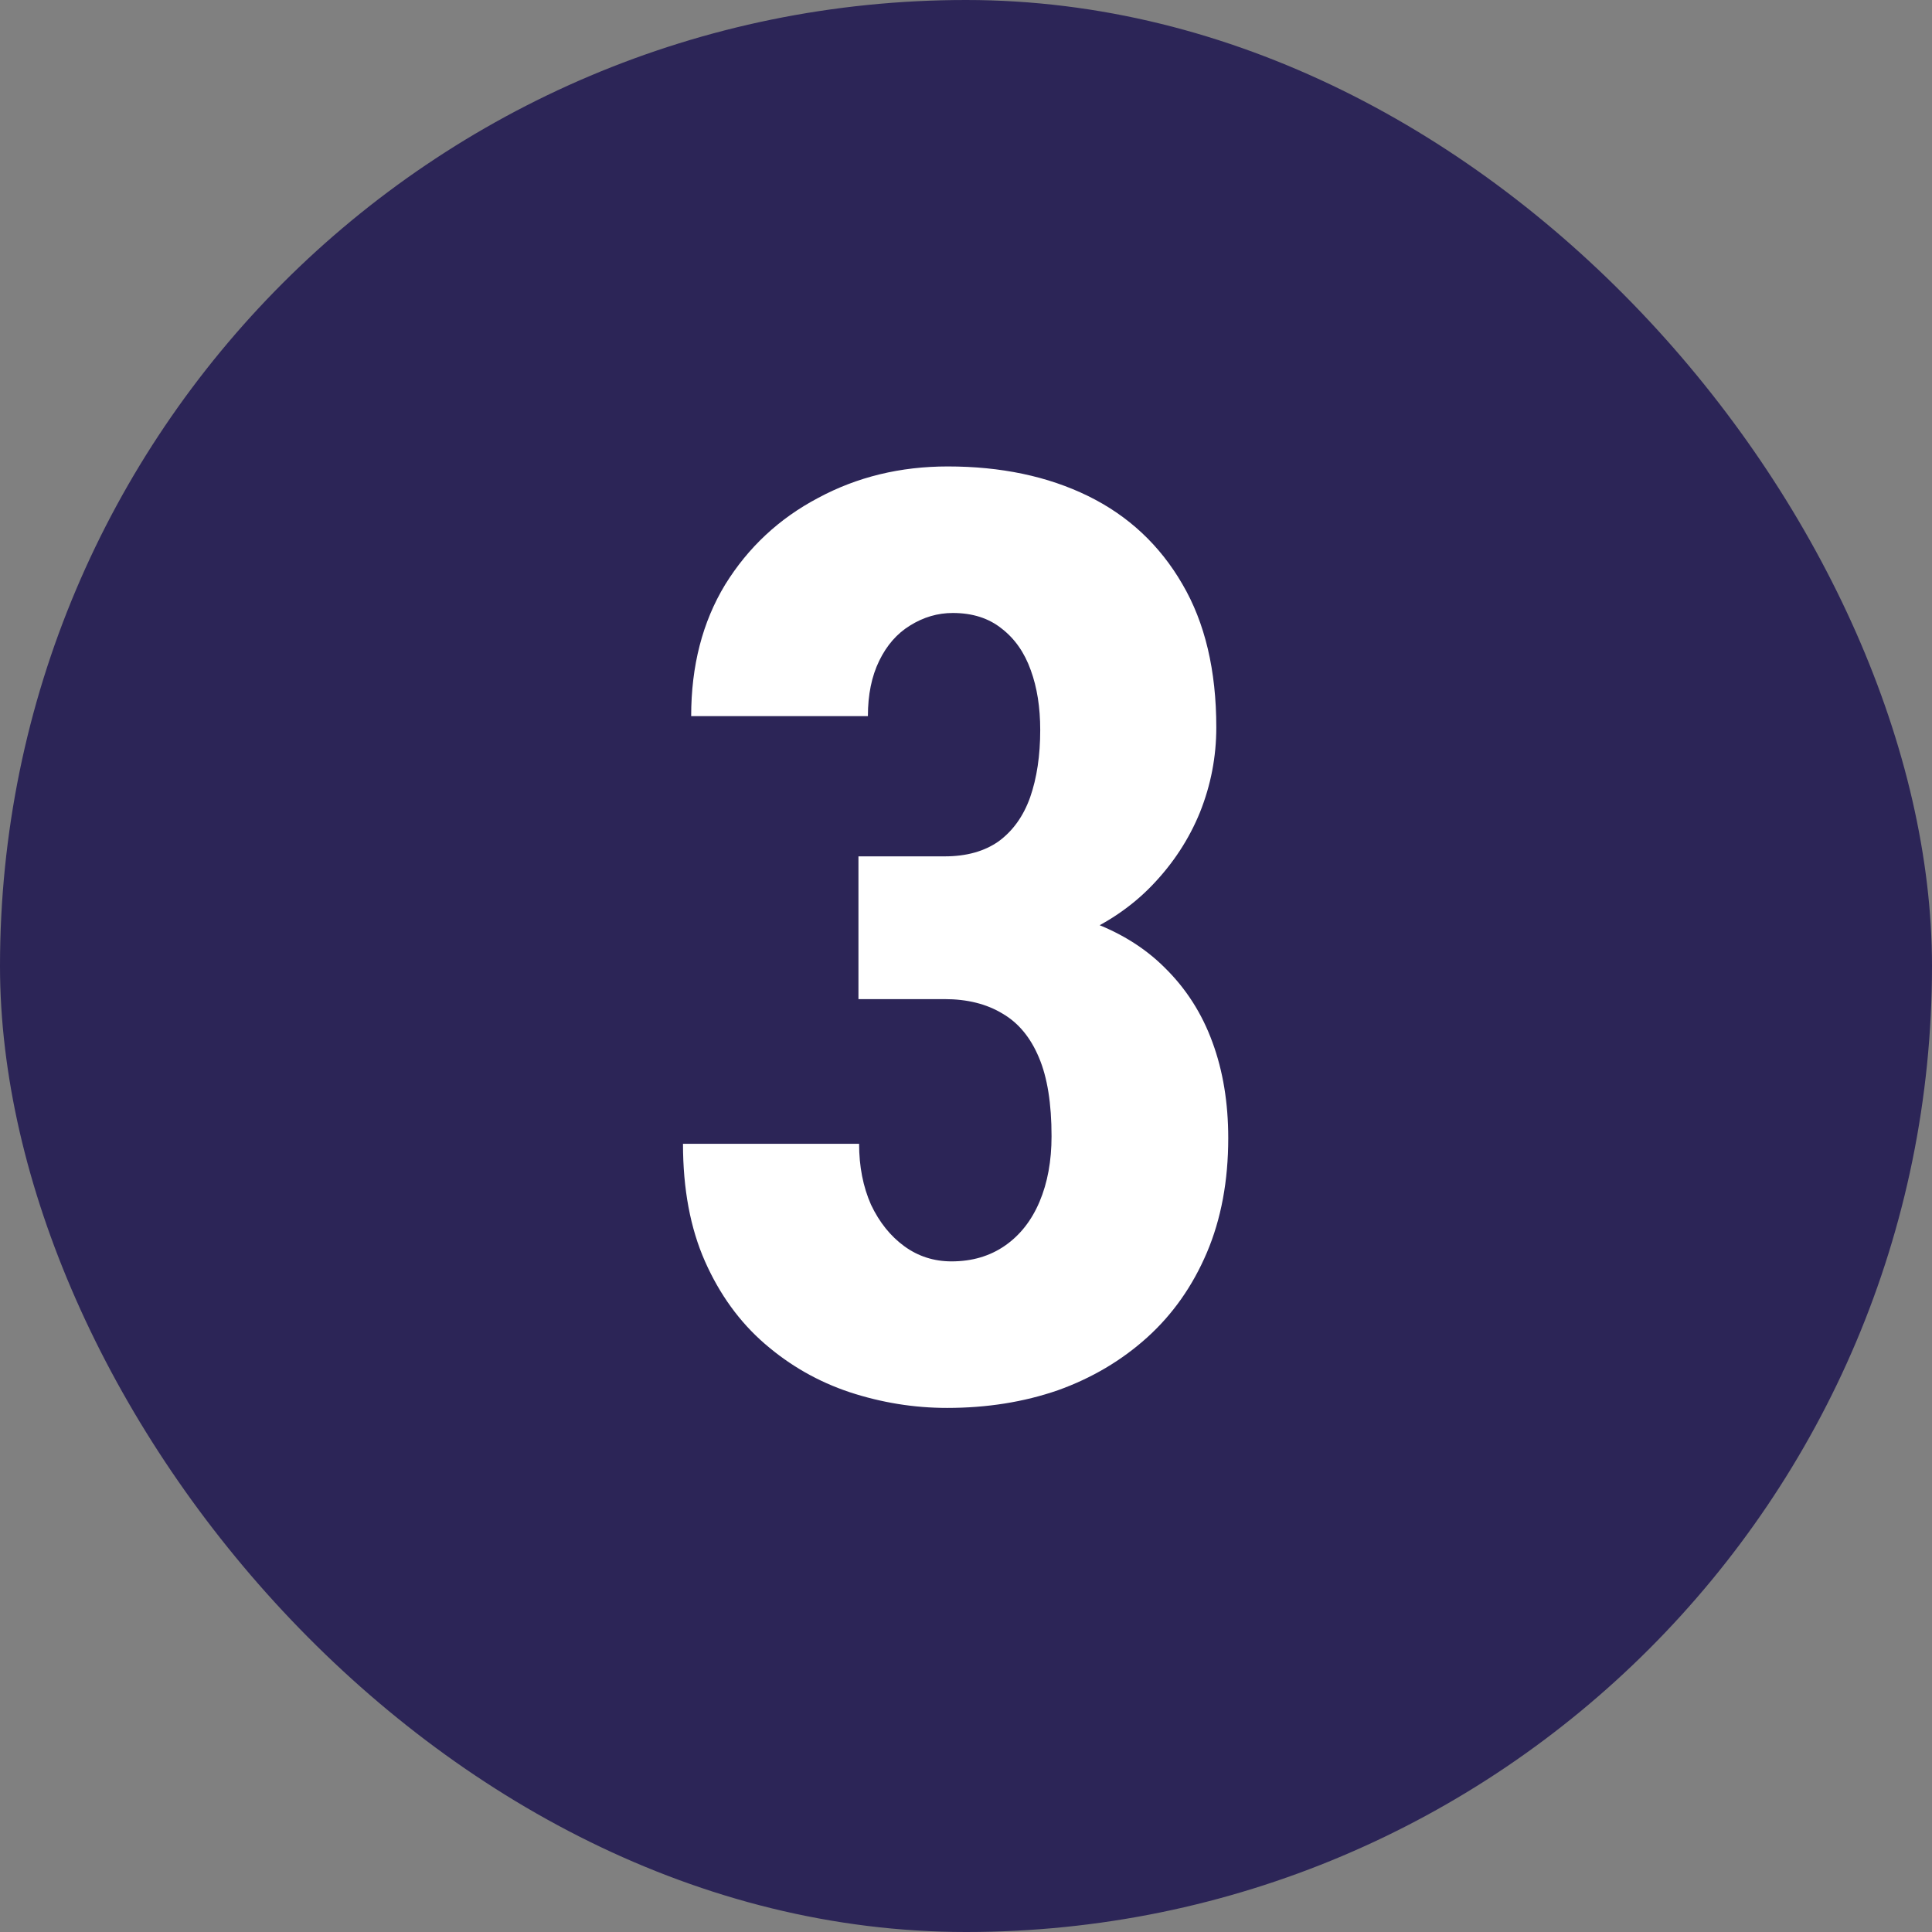
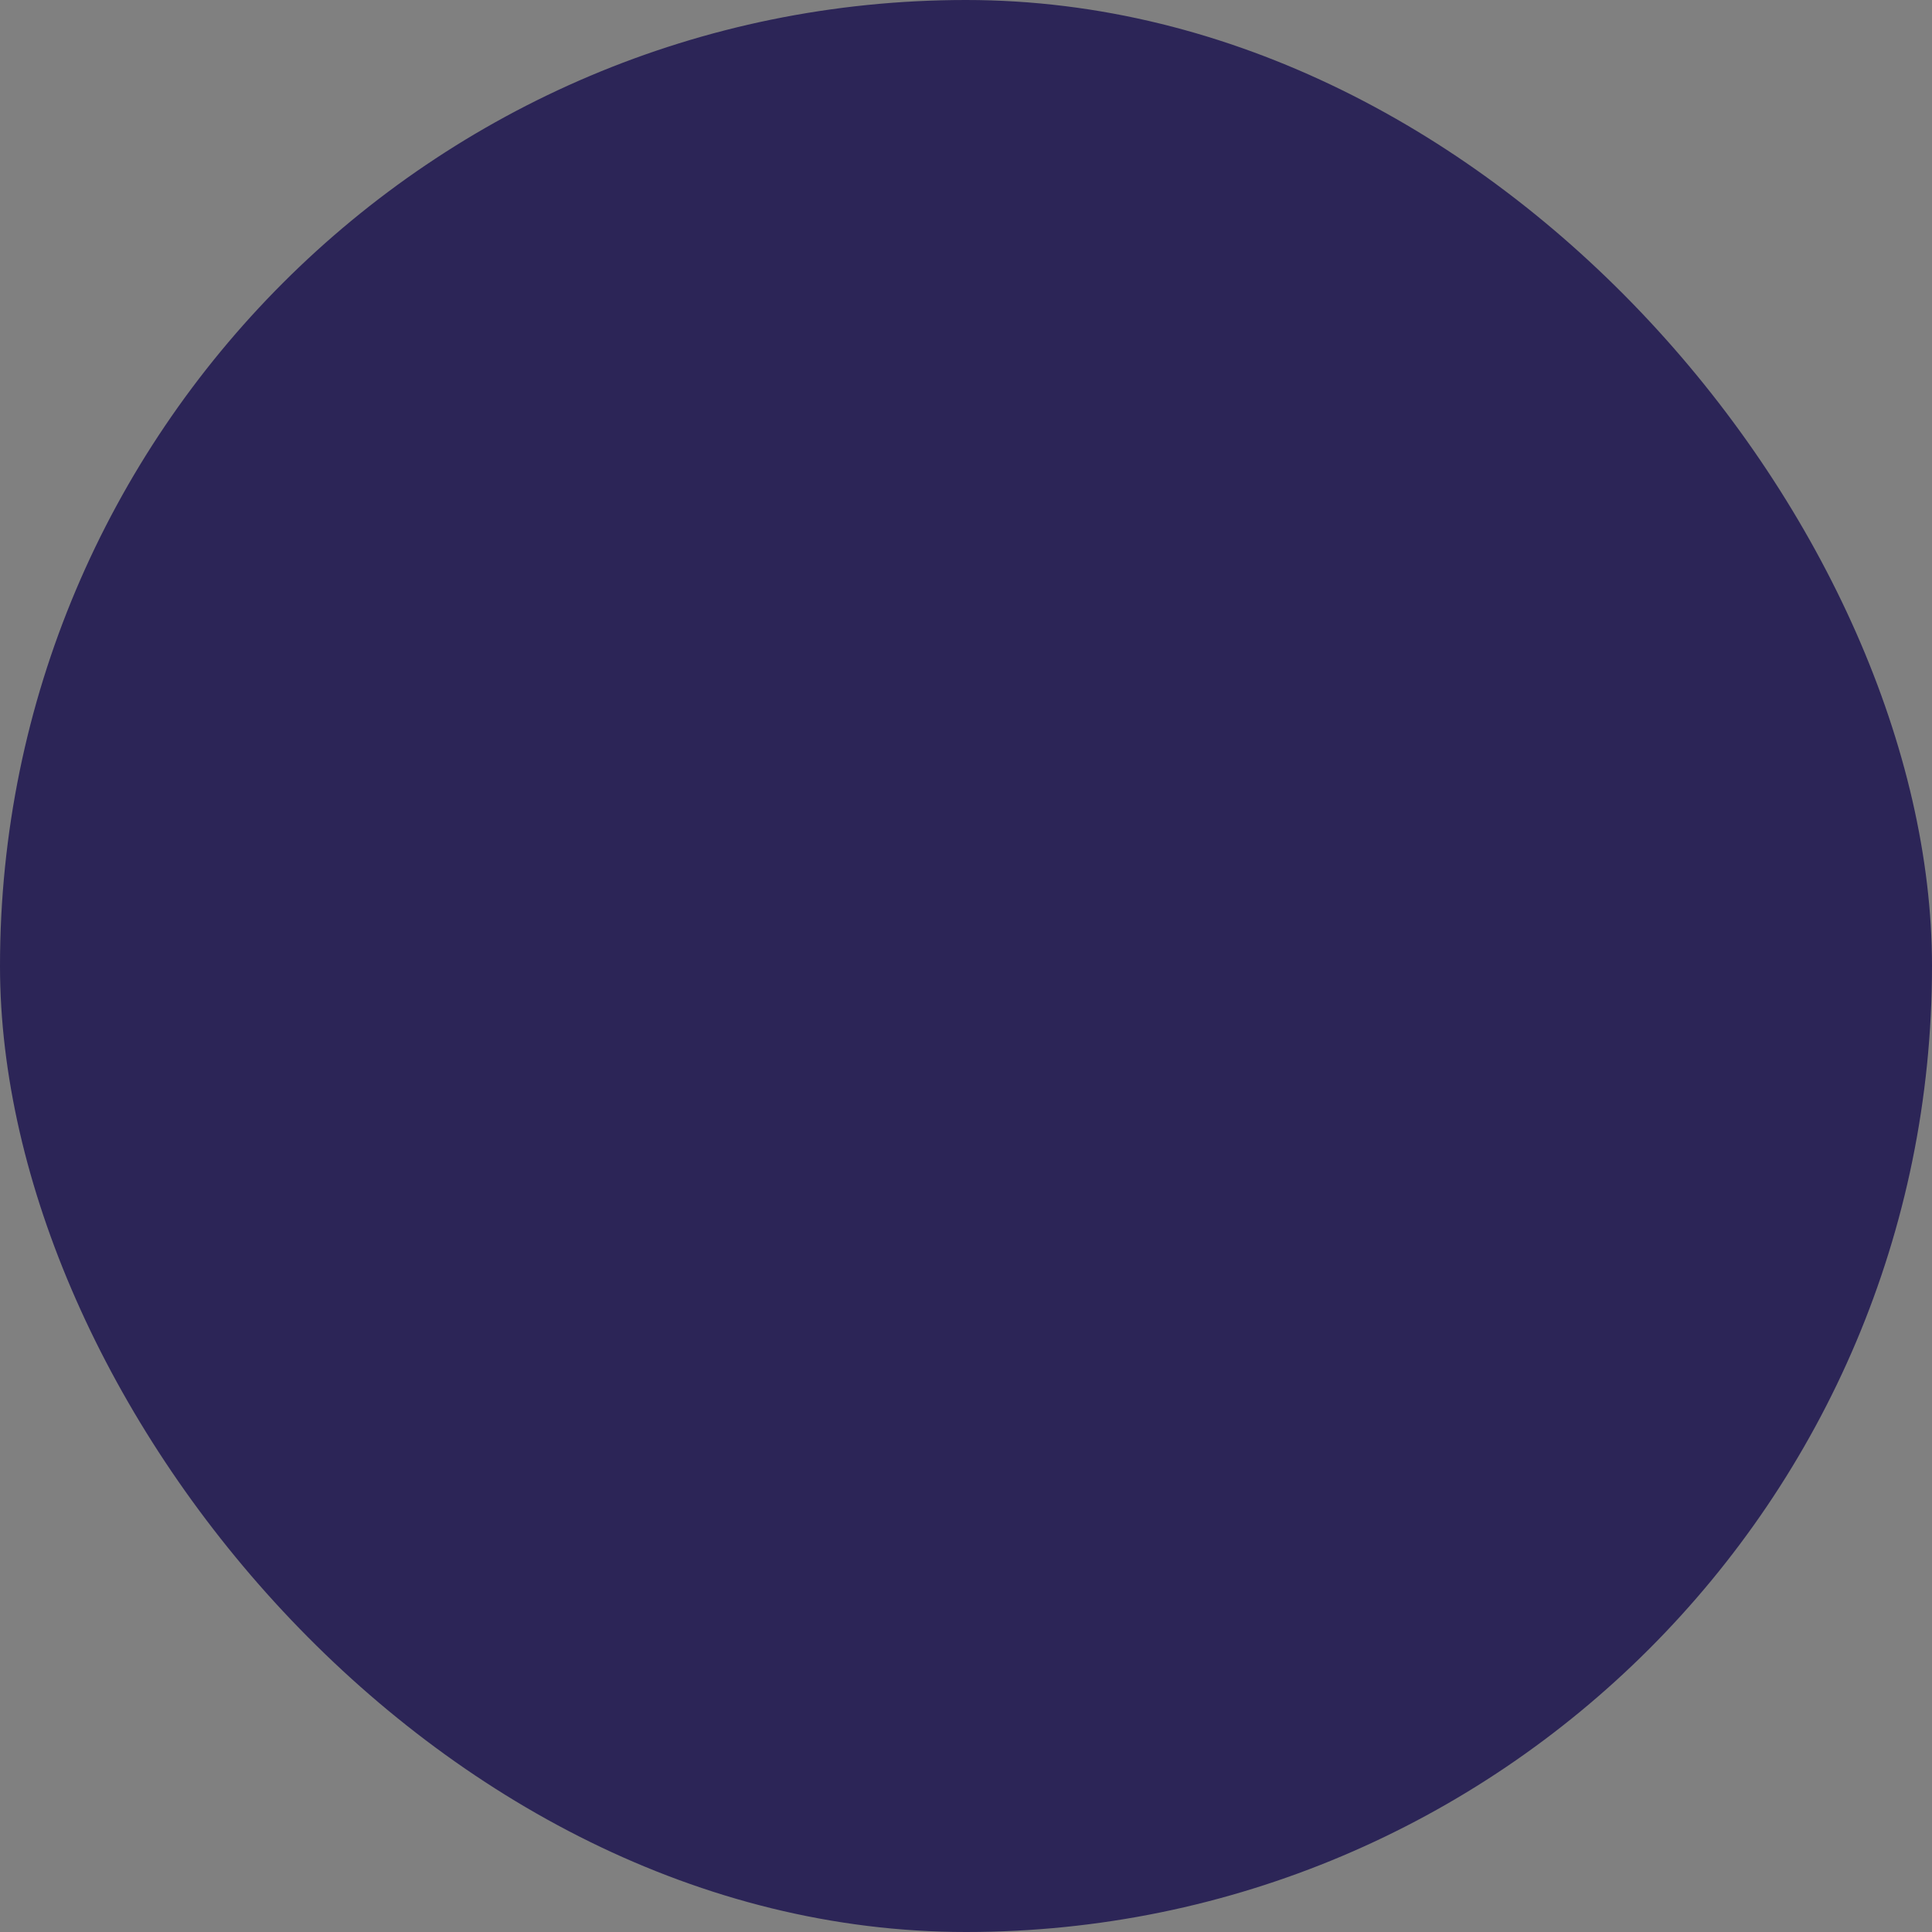
<svg xmlns="http://www.w3.org/2000/svg" fill="none" viewBox="0 0 72 72" height="72" width="72">
  <rect x="0" y="0" width="72" height="72" fill="#808080" stroke="none" />
  <rect fill="#2C2557" rx="36" height="72" width="72" />
-   <path fill="white" d="M31.992 31.914H35.203C36.016 31.914 36.688 31.727 37.219 31.352C37.75 30.961 38.141 30.414 38.391 29.711C38.641 28.992 38.766 28.156 38.766 27.203C38.766 26.359 38.648 25.617 38.414 24.977C38.18 24.32 37.82 23.805 37.336 23.43C36.852 23.039 36.242 22.844 35.508 22.844C34.945 22.844 34.414 23 33.914 23.312C33.43 23.609 33.047 24.047 32.766 24.625C32.484 25.203 32.344 25.891 32.344 26.688H25.758C25.758 24.812 26.18 23.18 27.023 21.789C27.883 20.398 29.039 19.32 30.492 18.555C31.945 17.773 33.555 17.383 35.32 17.383C37.305 17.383 39.047 17.75 40.547 18.484C42.047 19.219 43.219 20.312 44.062 21.766C44.906 23.203 45.328 24.984 45.328 27.109C45.328 28.203 45.125 29.258 44.719 30.273C44.312 31.273 43.719 32.18 42.938 32.992C42.156 33.805 41.203 34.445 40.078 34.914C38.953 35.383 37.68 35.617 36.258 35.617H31.992V31.914ZM31.992 37.234V33.648H36.258C37.867 33.648 39.266 33.859 40.453 34.281C41.641 34.688 42.625 35.281 43.406 36.062C44.203 36.844 44.797 37.773 45.188 38.852C45.578 39.914 45.773 41.102 45.773 42.414C45.773 44.008 45.508 45.43 44.977 46.68C44.445 47.93 43.703 48.984 42.75 49.844C41.797 50.703 40.688 51.359 39.422 51.812C38.156 52.25 36.781 52.469 35.297 52.469C34.062 52.469 32.852 52.273 31.664 51.883C30.492 51.492 29.438 50.891 28.5 50.078C27.562 49.266 26.82 48.242 26.273 47.008C25.727 45.773 25.453 44.312 25.453 42.625H32.016C32.016 43.469 32.164 44.227 32.461 44.898C32.773 45.555 33.188 46.07 33.703 46.445C34.219 46.82 34.805 47.008 35.461 47.008C36.227 47.008 36.891 46.812 37.453 46.422C38.016 46.031 38.445 45.484 38.742 44.781C39.039 44.078 39.188 43.266 39.188 42.344C39.188 41.125 39.031 40.148 38.719 39.414C38.406 38.664 37.953 38.117 37.359 37.773C36.766 37.414 36.047 37.234 35.203 37.234H31.992Z" />
</svg>